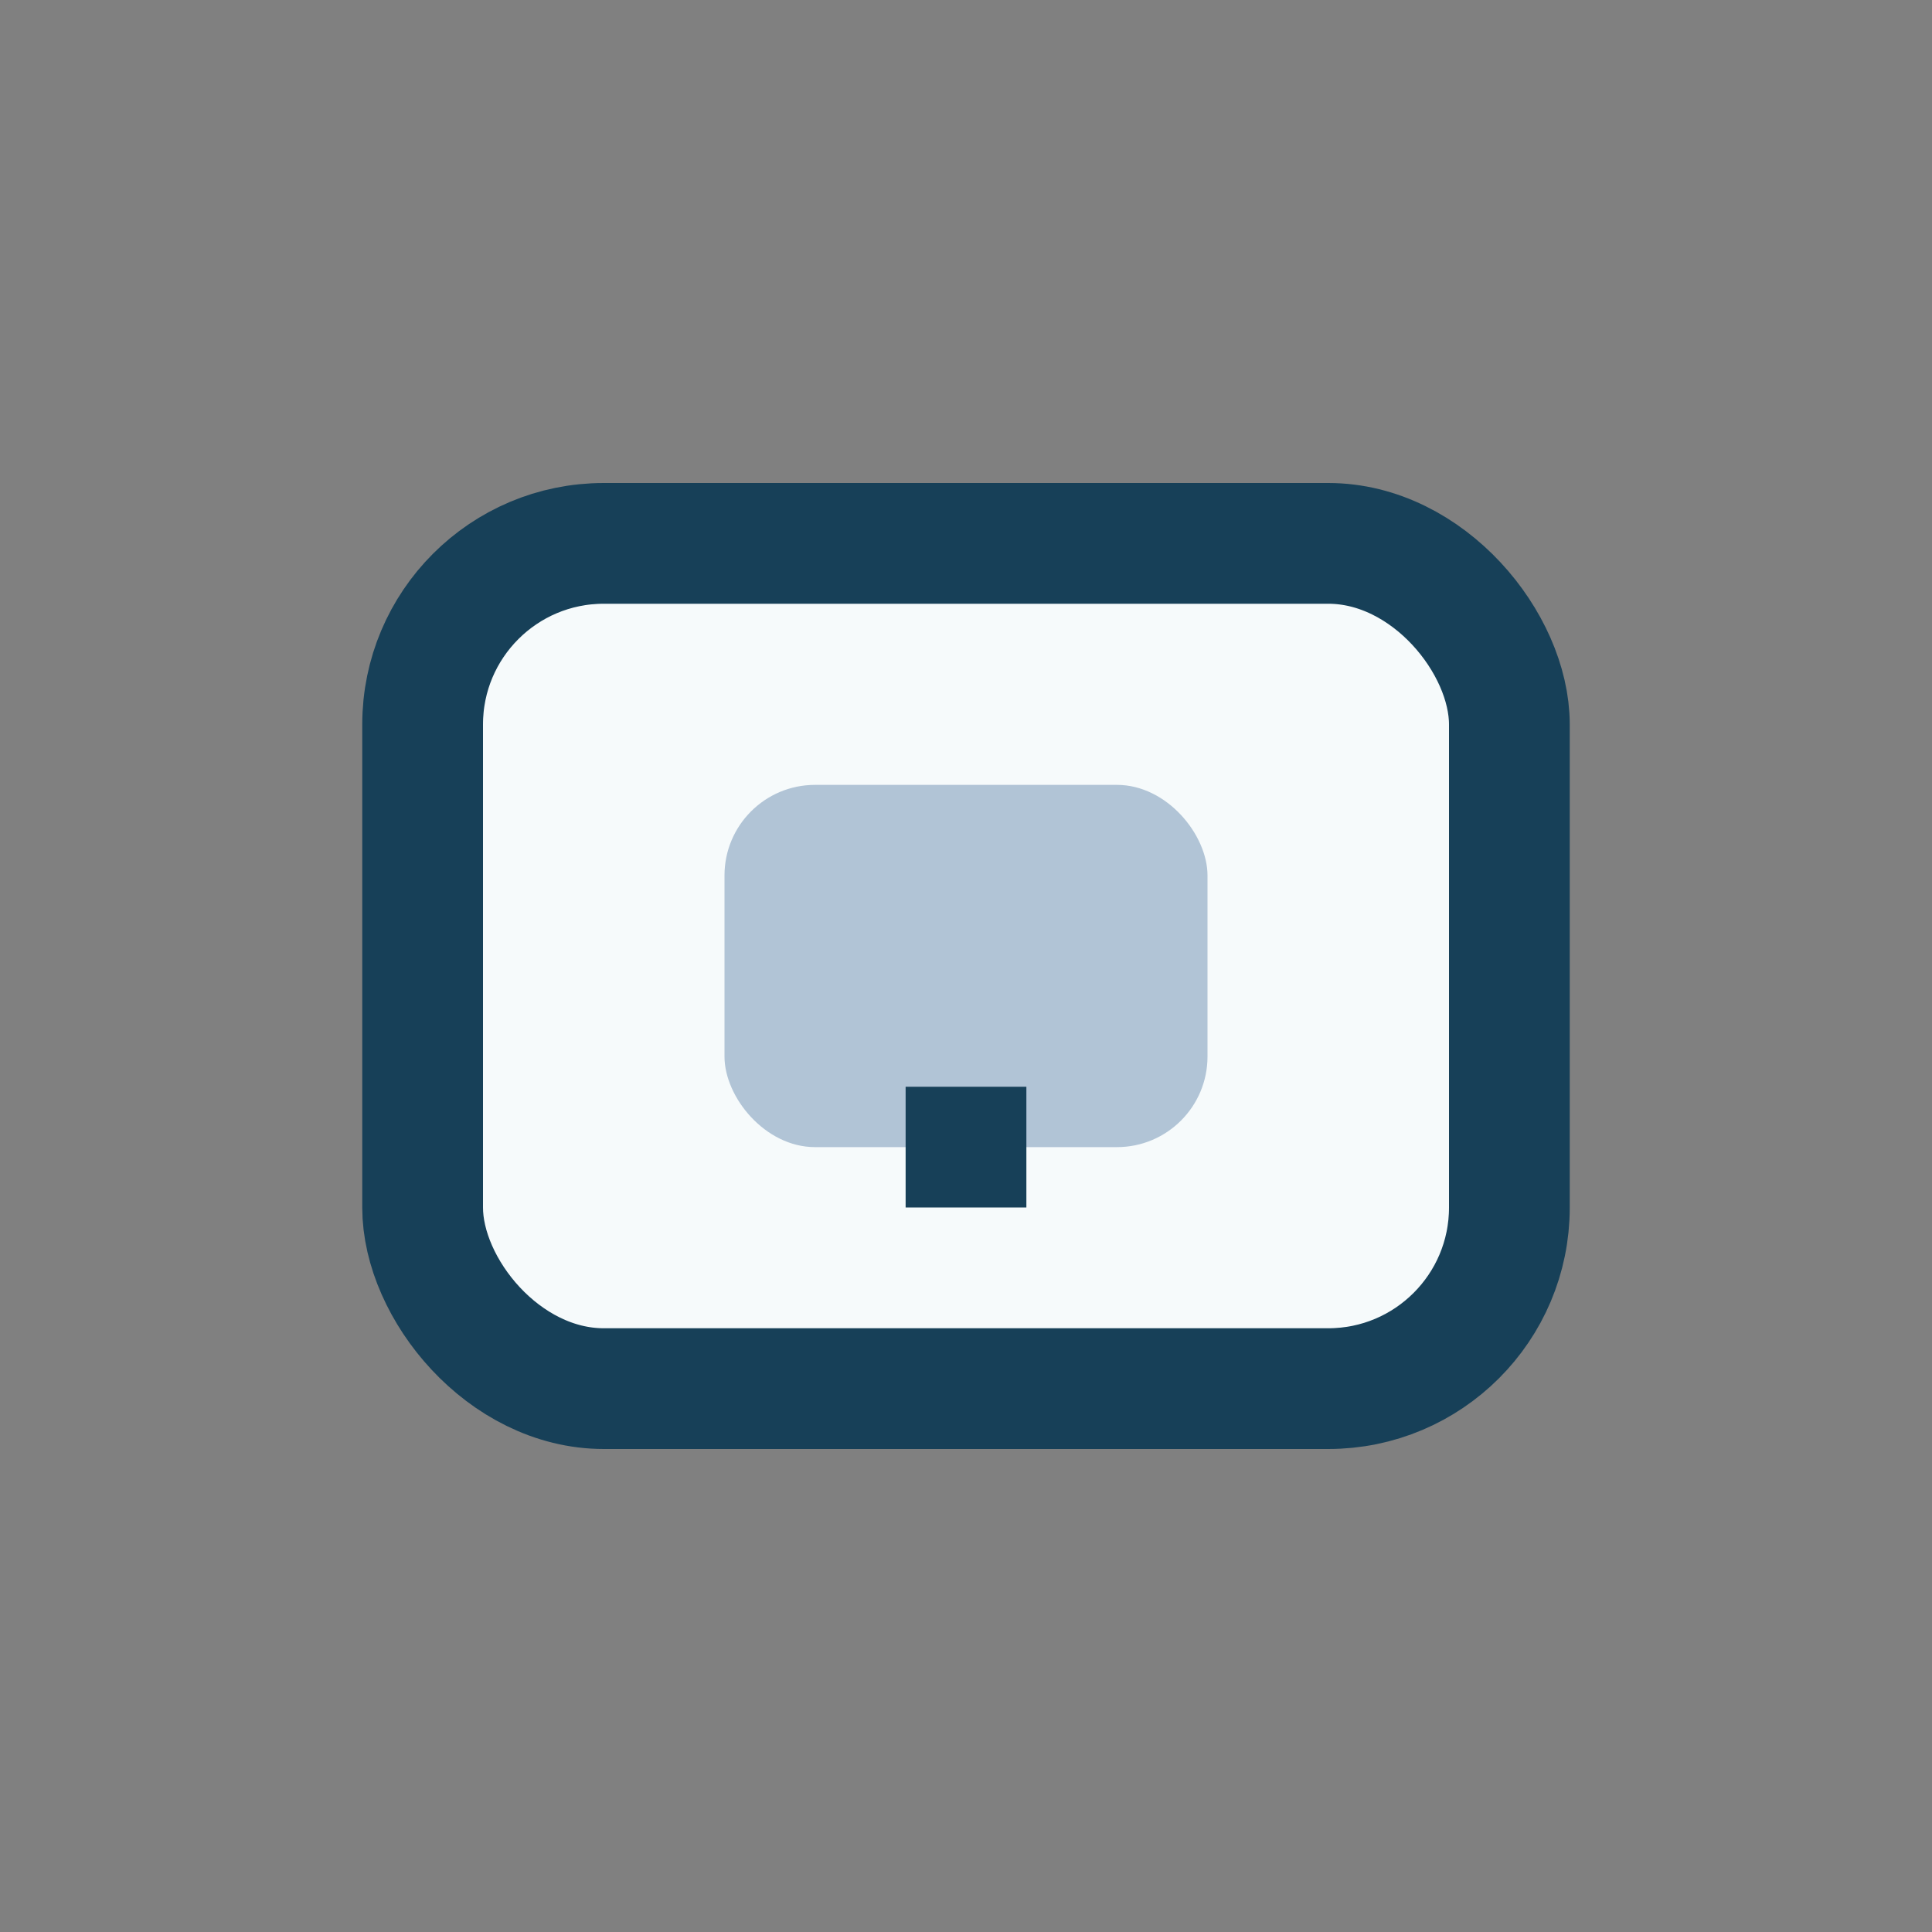
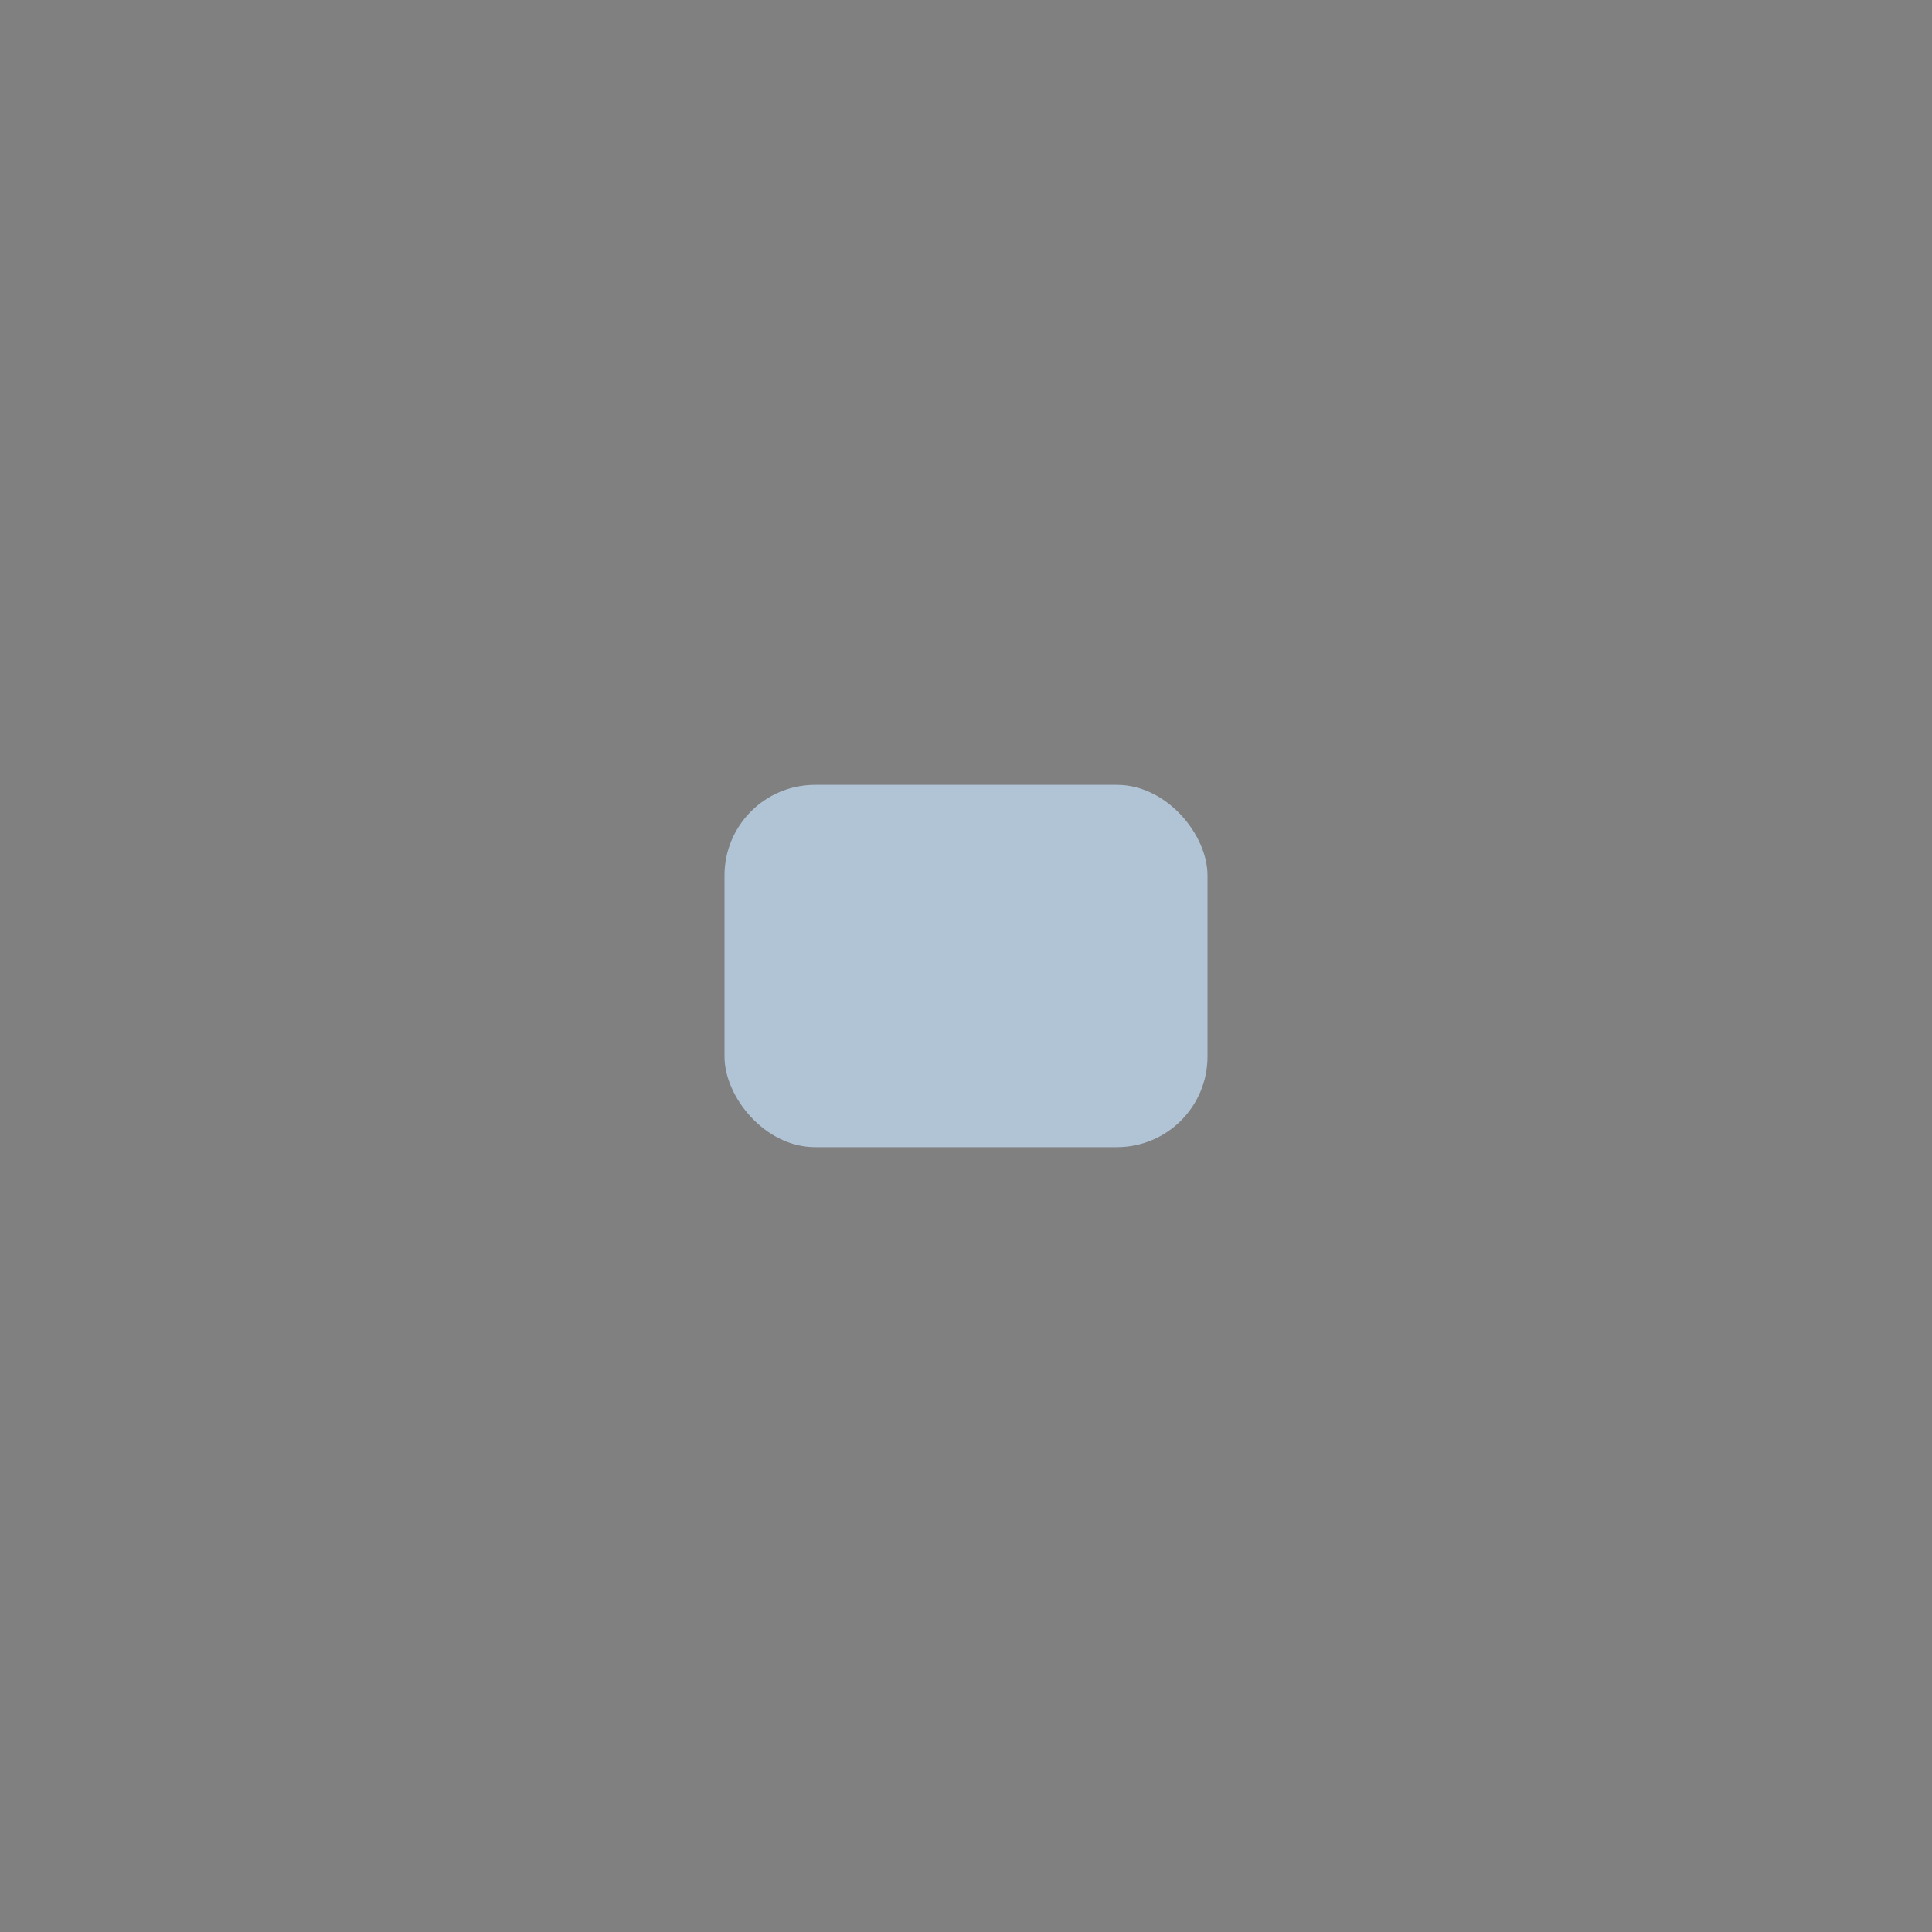
<svg xmlns="http://www.w3.org/2000/svg" width="32" height="32" viewBox="0 0 32 32">
  <rect x="0" y="0" width="32" height="32" fill="#808080" stroke="none" />
-   <rect x="7" y="9" width="18" height="14" rx="3" fill="#F6FAFB" stroke="#174058" stroke-width="2" />
  <rect x="12" y="13" width="8" height="6" rx="1.5" fill="#B1C4D6" />
-   <path d="M16 18v2" stroke="#174058" stroke-width="2" />
</svg>